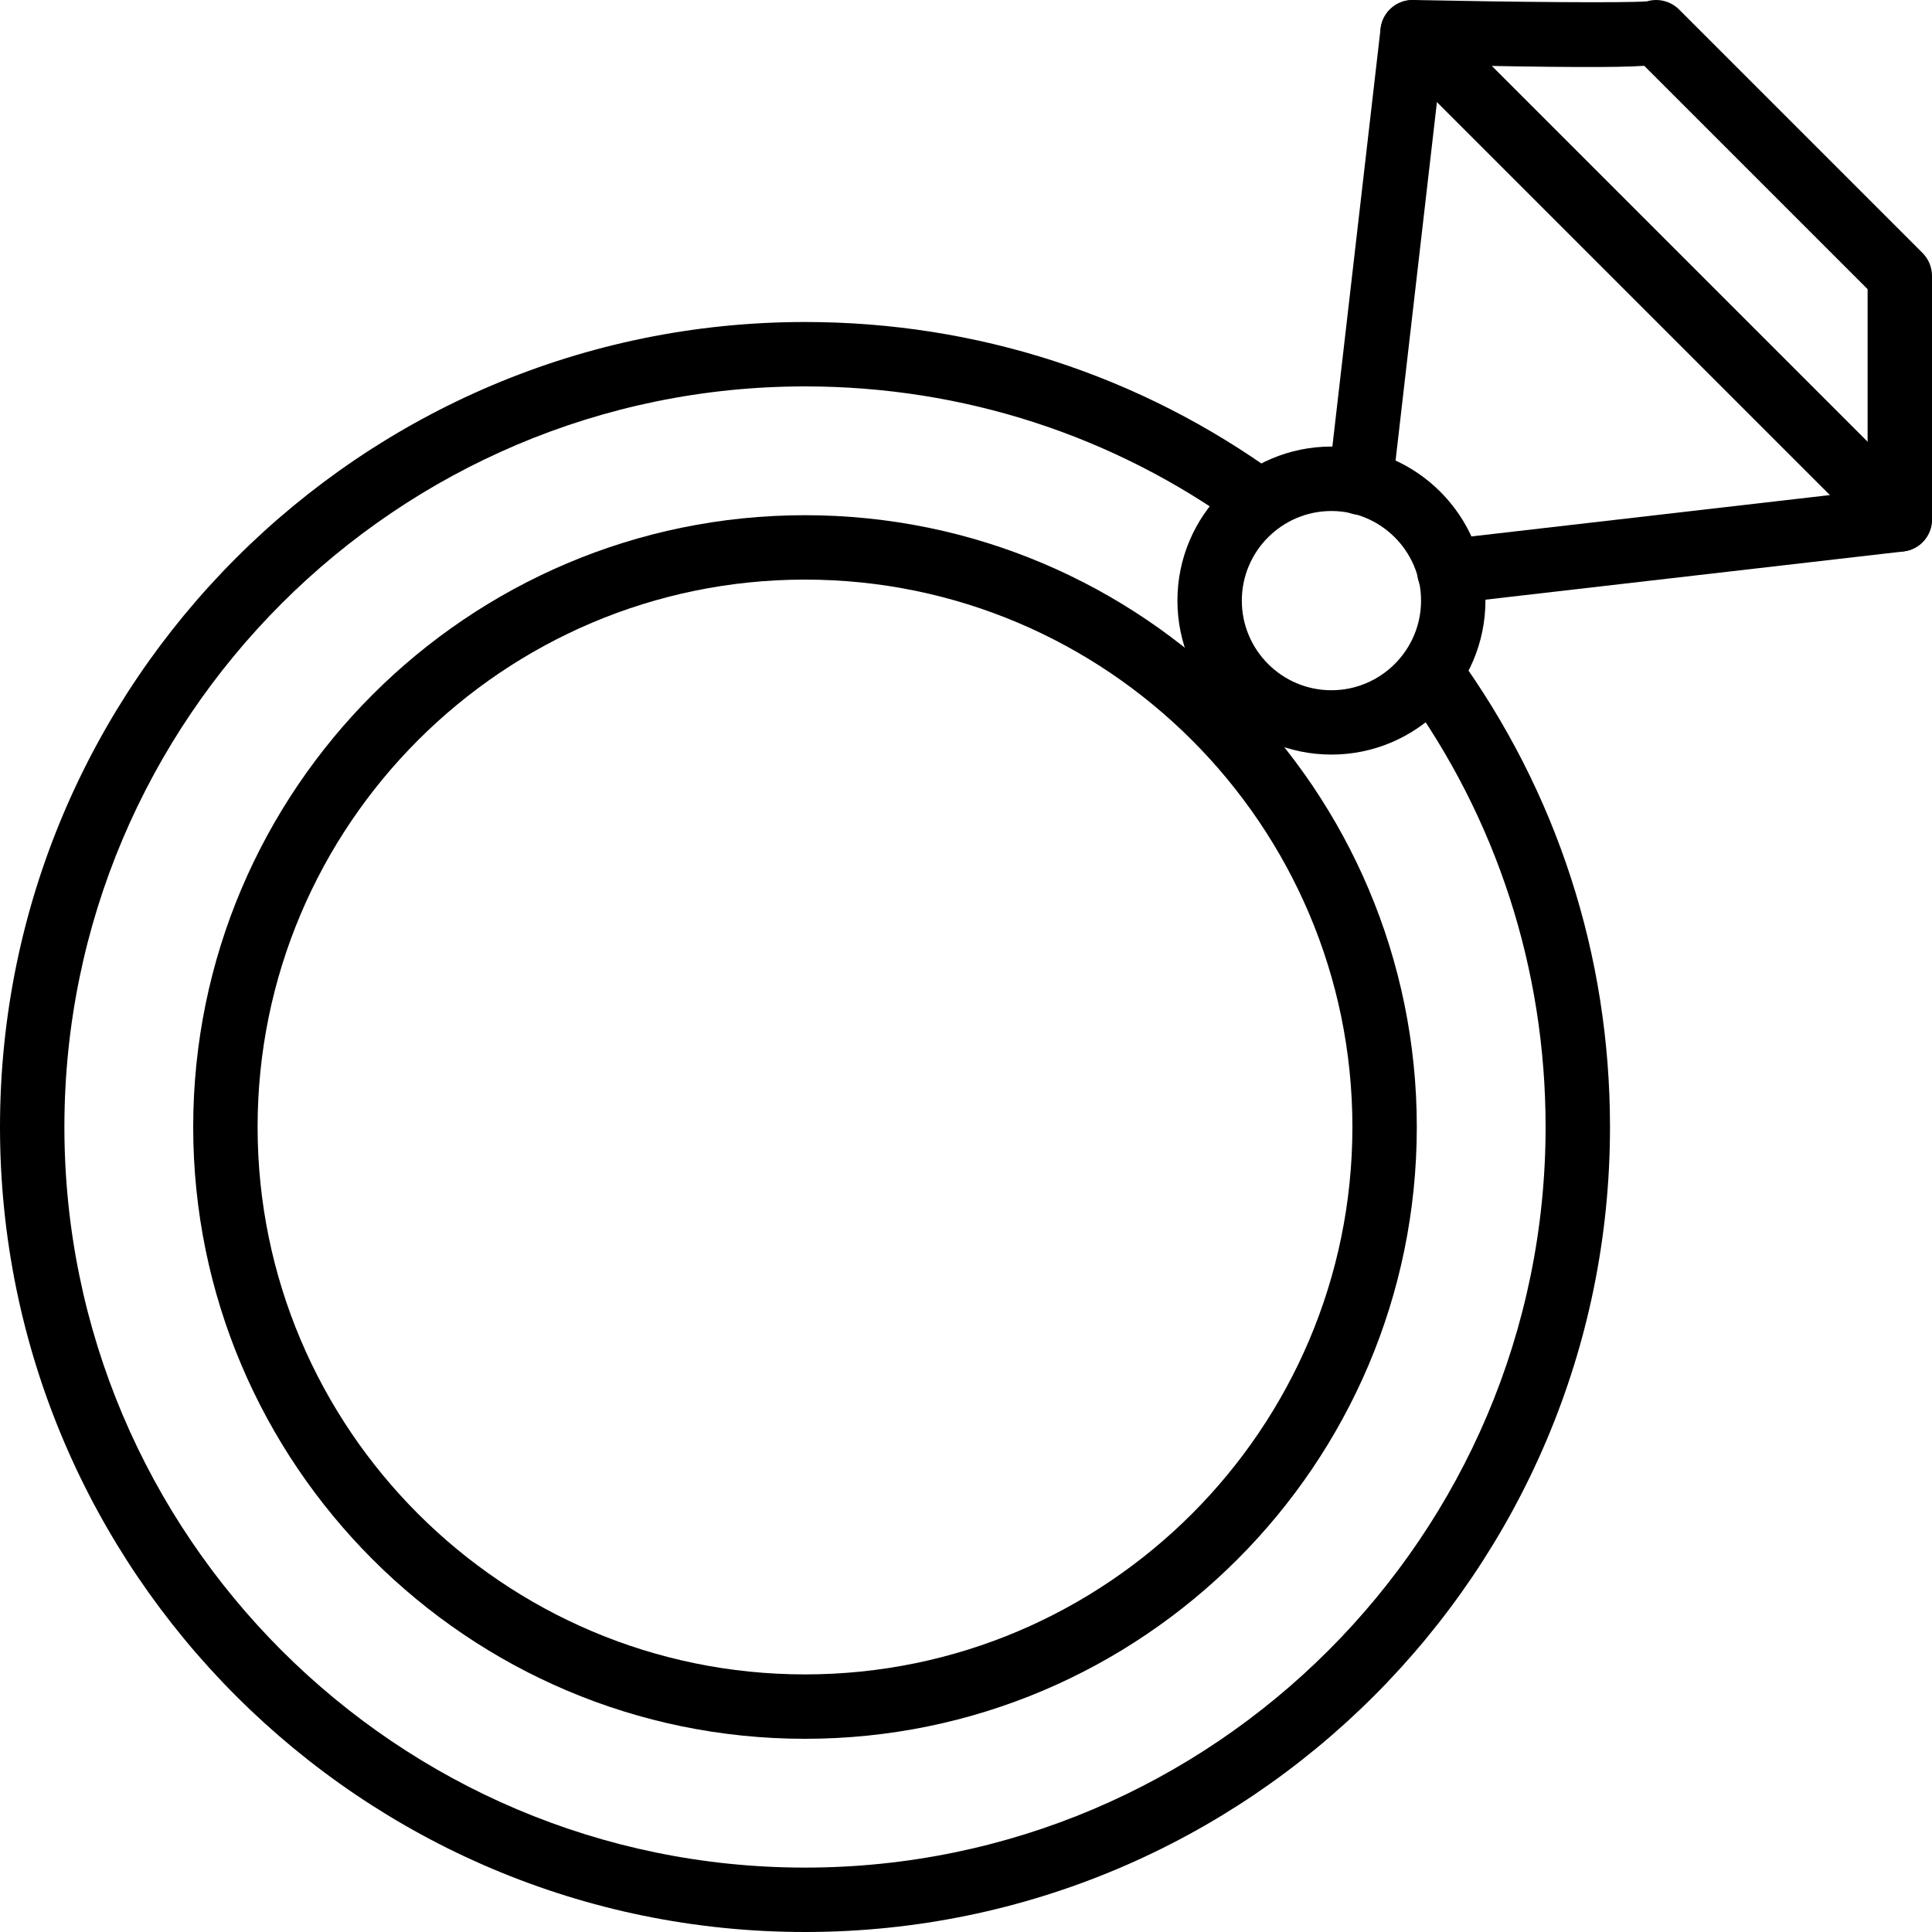
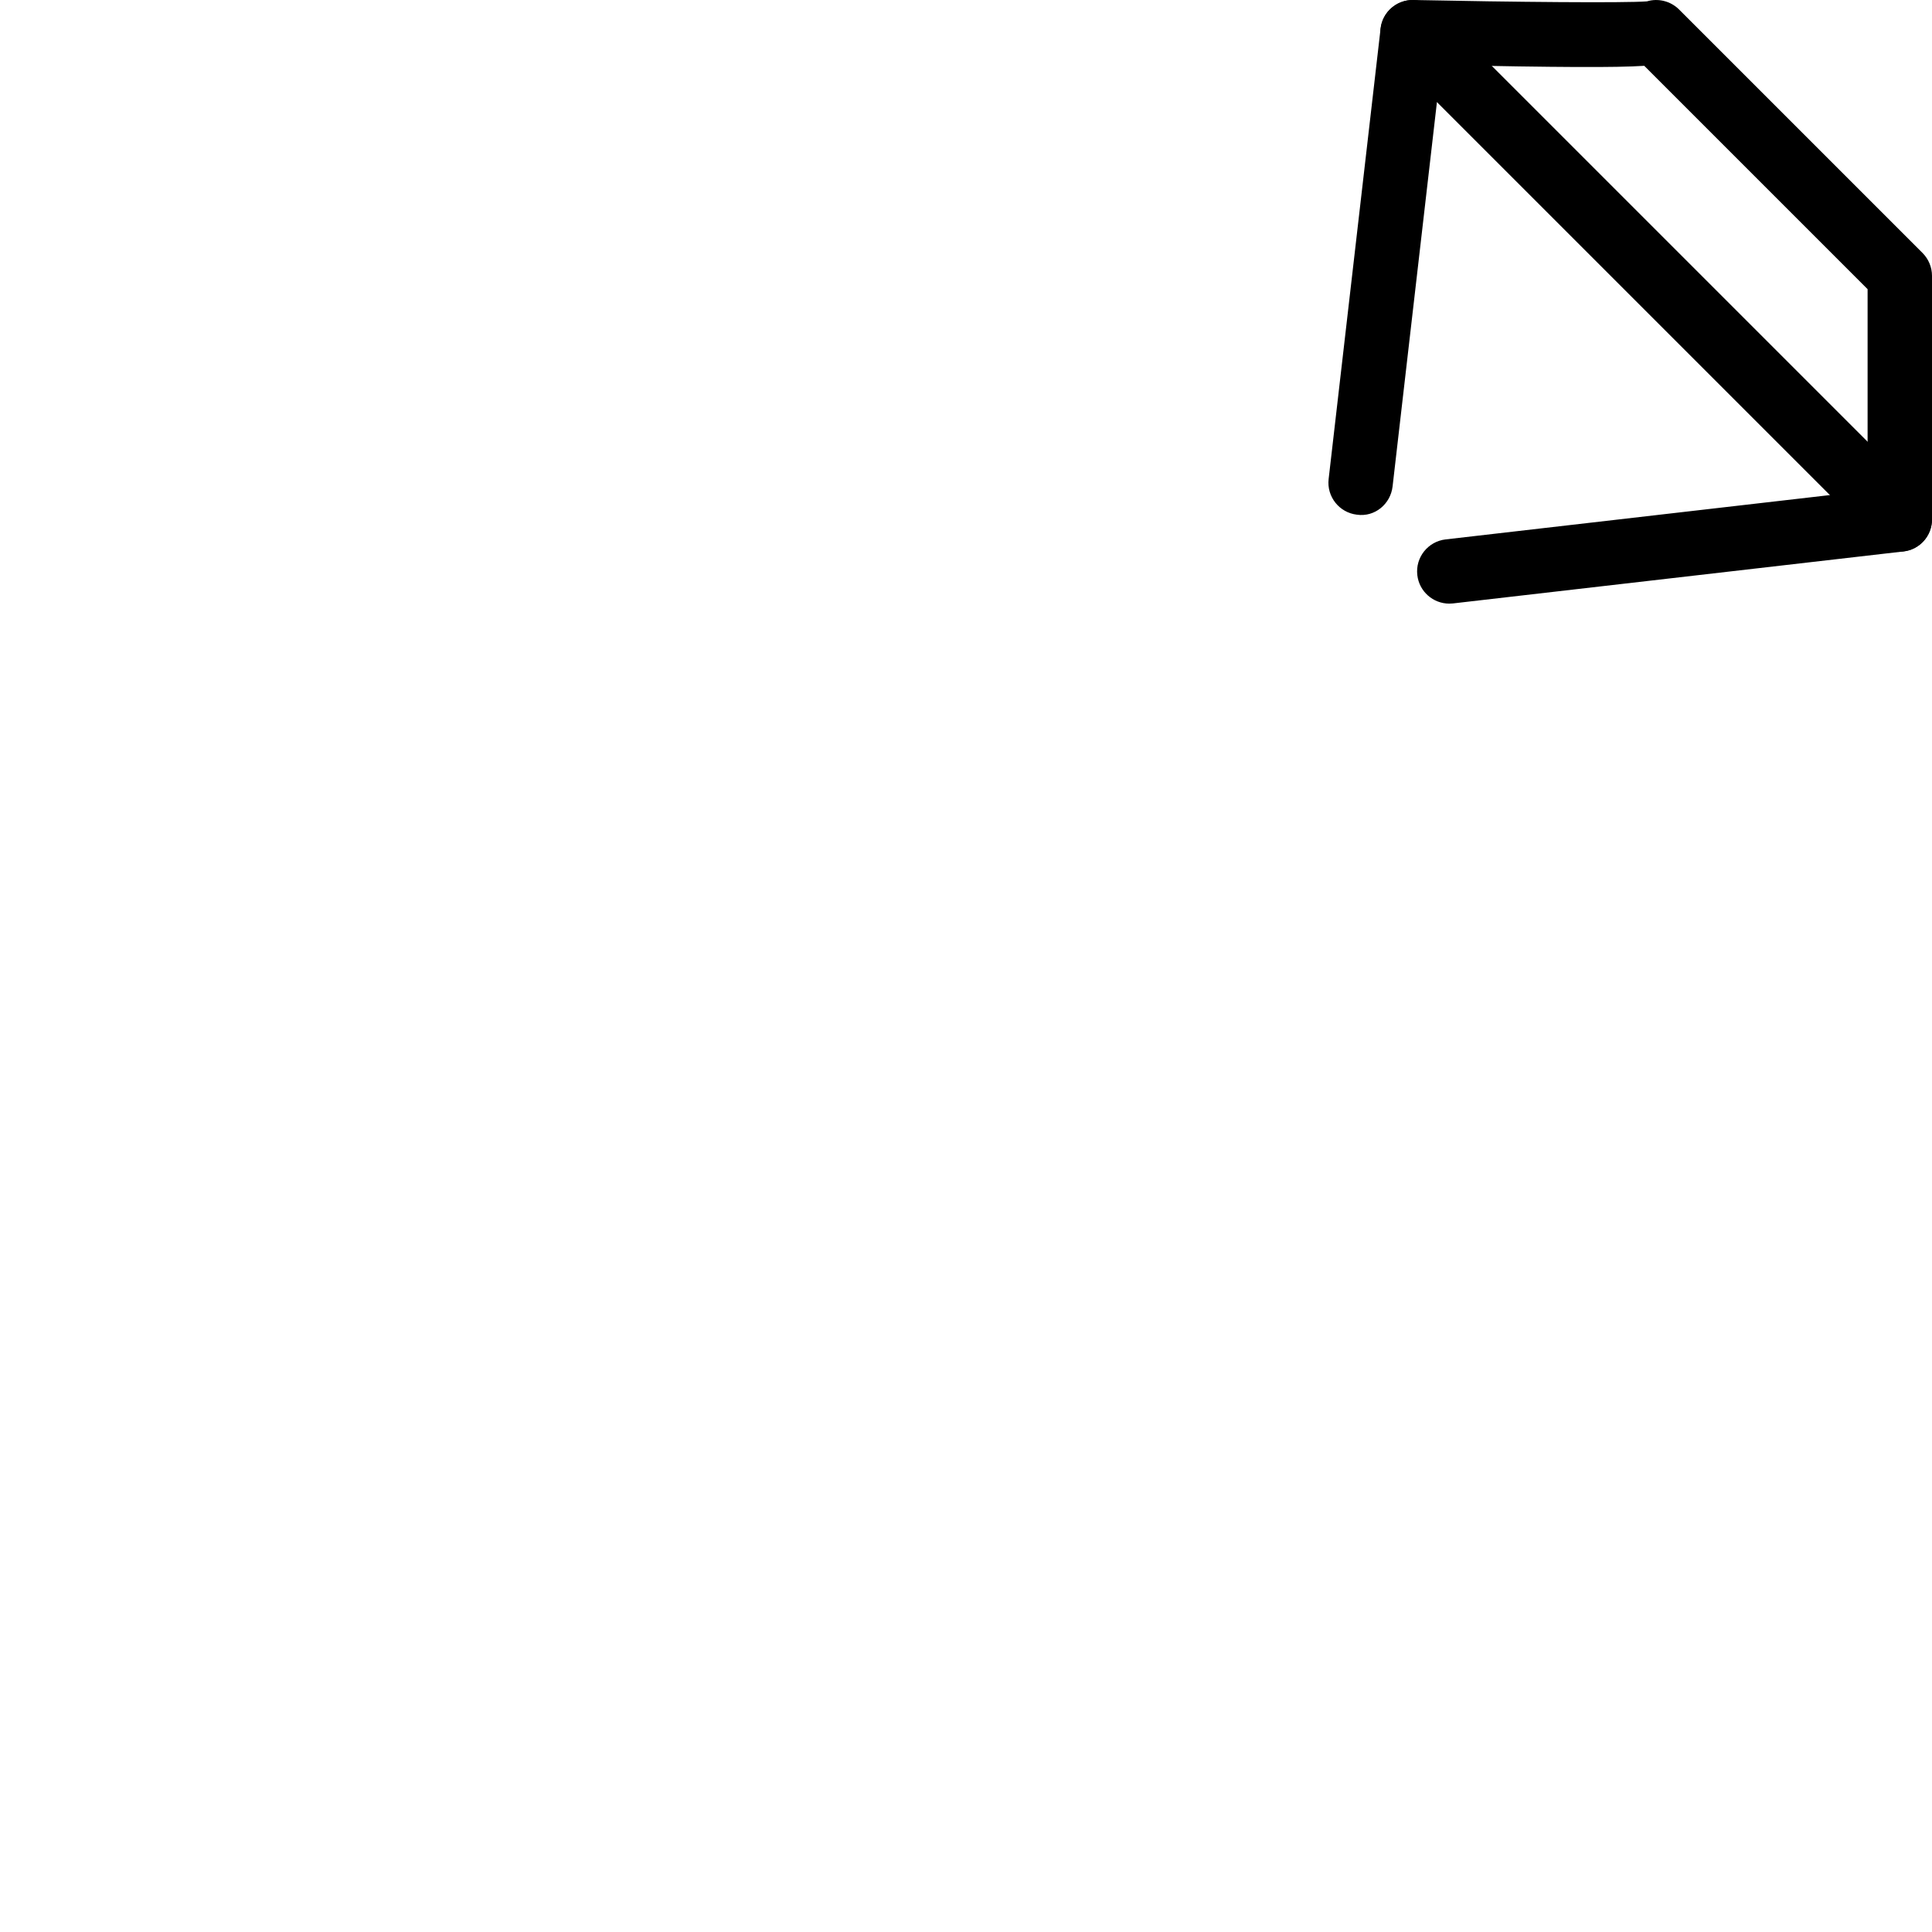
<svg xmlns="http://www.w3.org/2000/svg" version="1.1" x="0px" y="0px" viewBox="0 0 30 30" style="enable-background:new 0 0 30 30;" xml:space="preserve">
  <g id="Engagement_1">
</g>
  <g id="Engagement_2">
</g>
  <g id="Wedding_Ring">
    <g>
      <g>
-         <path d="M12.5,27C7.262,27,3,22.738,3,17.5S7.262,8,12.5,8s9.5,4.262,9.5,9.5S17.738,27,12.5,27z M12.5,9     C7.813,9,4,12.813,4,17.5S7.813,26,12.5,26s8.5-3.813,8.5-8.5S17.187,9,12.5,9z" />
-       </g>
+         </g>
      <g>
-         <path d="M12.5,30C5.607,30,0,24.393,0,17.5S5.607,5,12.5,5c2.665,0,5.208,0.825,7.354,2.386c0.224,0.162,0.273,0.475,0.11,0.698     c-0.162,0.223-0.476,0.272-0.698,0.11C17.292,6.759,14.952,6,12.5,6C6.159,6,1,11.159,1,17.5S6.159,29,12.5,29S24,23.841,24,17.5     c0-2.452-0.759-4.792-2.194-6.766c-0.163-0.223-0.113-0.536,0.11-0.698c0.224-0.162,0.536-0.113,0.698,0.11     C24.175,12.292,25,14.835,25,17.5C25,24.393,19.393,30,12.5,30z" />
-       </g>
+         </g>
      <g>
        <path d="M29.5,8.565c-0.128,0-0.256-0.049-0.354-0.146l-7.565-7.565c-0.195-0.195-0.195-0.512,0-0.707s0.512-0.195,0.707,0     l7.565,7.565c0.195,0.195,0.195,0.512,0,0.707C29.756,8.517,29.628,8.565,29.5,8.565z" />
      </g>
      <g>
-         <path d="M20.674,11.717c-1.318,0-2.391-1.073-2.391-2.391c0-1.319,1.073-2.392,2.391-2.392c1.319,0,2.392,1.073,2.392,2.392     C23.065,10.645,21.993,11.717,20.674,11.717z M20.674,7.935c-0.767,0-1.391,0.625-1.391,1.392s0.624,1.391,1.391,1.391     s1.392-0.624,1.392-1.391S21.441,7.935,20.674,7.935z" />
-       </g>
+         </g>
      <g>
        <path d="M22.504,9.373c-0.25,0-0.467-0.188-0.496-0.443c-0.032-0.274,0.165-0.522,0.439-0.554L29,7.62V4.49l-3.468-3.468     c-0.444,0.029-1.319,0.024-3.153-0.012l-0.755,6.543c-0.031,0.274-0.277,0.479-0.554,0.439c-0.274-0.032-0.471-0.28-0.439-0.554     l0.807-6.996C21.467,0.187,21.69-0.005,21.945,0c1.555,0.032,3.29,0.048,3.629,0.021c0.173-0.052,0.366-0.005,0.497,0.125     l3.783,3.783C29.947,4.023,30,4.15,30,4.283v3.783c0,0.254-0.19,0.468-0.443,0.497l-6.996,0.807     C22.542,9.372,22.523,9.373,22.504,9.373z" />
      </g>
    </g>
  </g>
  <g id="Church">
</g>
  <g id="Church_Bells">
</g>
  <g id="Wedding_Altar_1">
</g>
  <g id="Wedding_Altar_2">
</g>
  <g id="Bow-Tie">
</g>
  <g id="Wedding_Tiara">
</g>
  <g id="Wedding_Bouquet">
</g>
  <g id="Wedding_Decoration_1">
</g>
  <g id="Wedding_Decoration_2">
</g>
  <g id="Wedding_Way_Sign">
</g>
  <g id="Wedding_Date">
</g>
  <g id="Wedding_Invitation">
</g>
  <g id="Wedding_Invitation_2">
</g>
  <g id="Bride">
</g>
  <g id="Groom">
</g>
  <g id="Mariage_Couple">
</g>
  <g id="Wedding_Planner_Book">
</g>
  <g id="Wedding_Cake_1">
</g>
  <g id="Wedding_Cake_2">
</g>
  <g id="Wedding_Cake_3">
</g>
  <g id="Cake_Slice">
</g>
  <g id="Marriage_Settlement">
</g>
  <g id="Glass_Decoration">
</g>
  <g id="Cutlery_Decoration">
</g>
  <g id="Celebration_Glasses">
</g>
  <g id="Wedding_Photo">
</g>
  <g id="Wedding_Present_1">
</g>
  <g id="Wedding_Present_2">
</g>
  <g id="Wedding_Bouquet_2">
</g>
  <g id="Hands_with_rings">
</g>
  <g id="Wedding_Car">
</g>
  <g id="Wedding_music">
</g>
  <g id="wedding_party">
</g>
  <g id="Confetti_1">
</g>
  <g id="Confetti_2">
</g>
</svg>